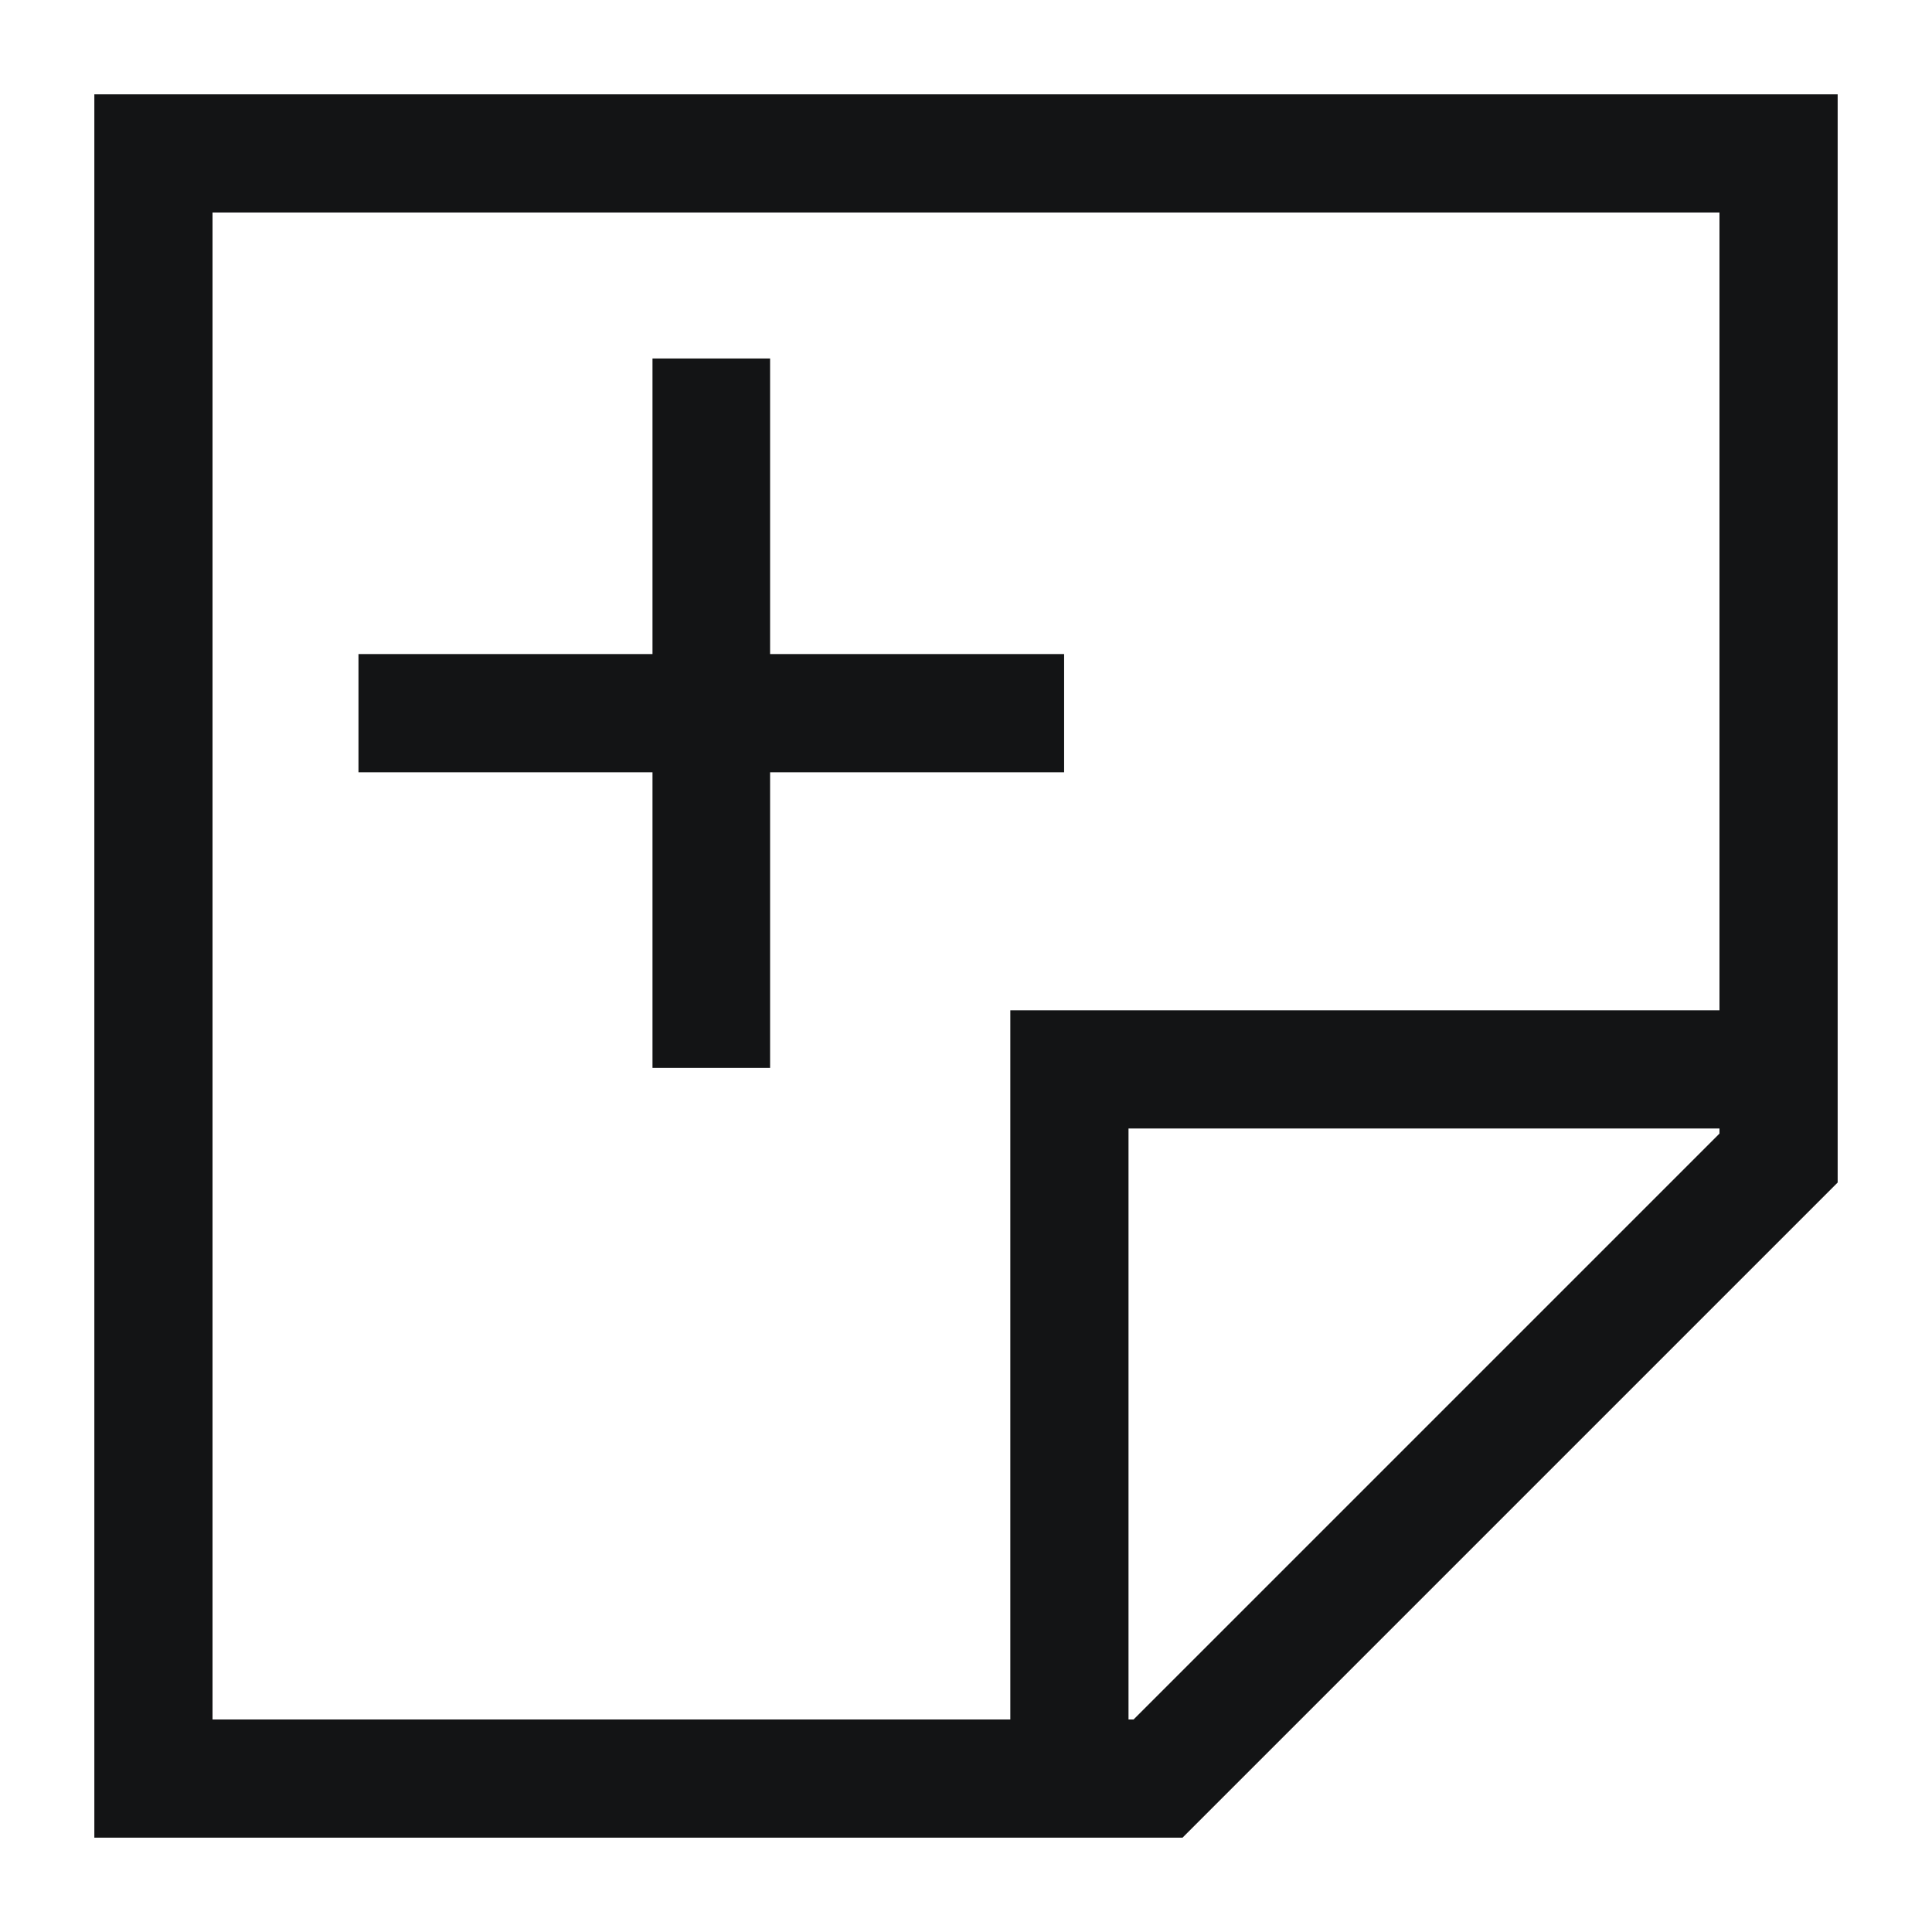
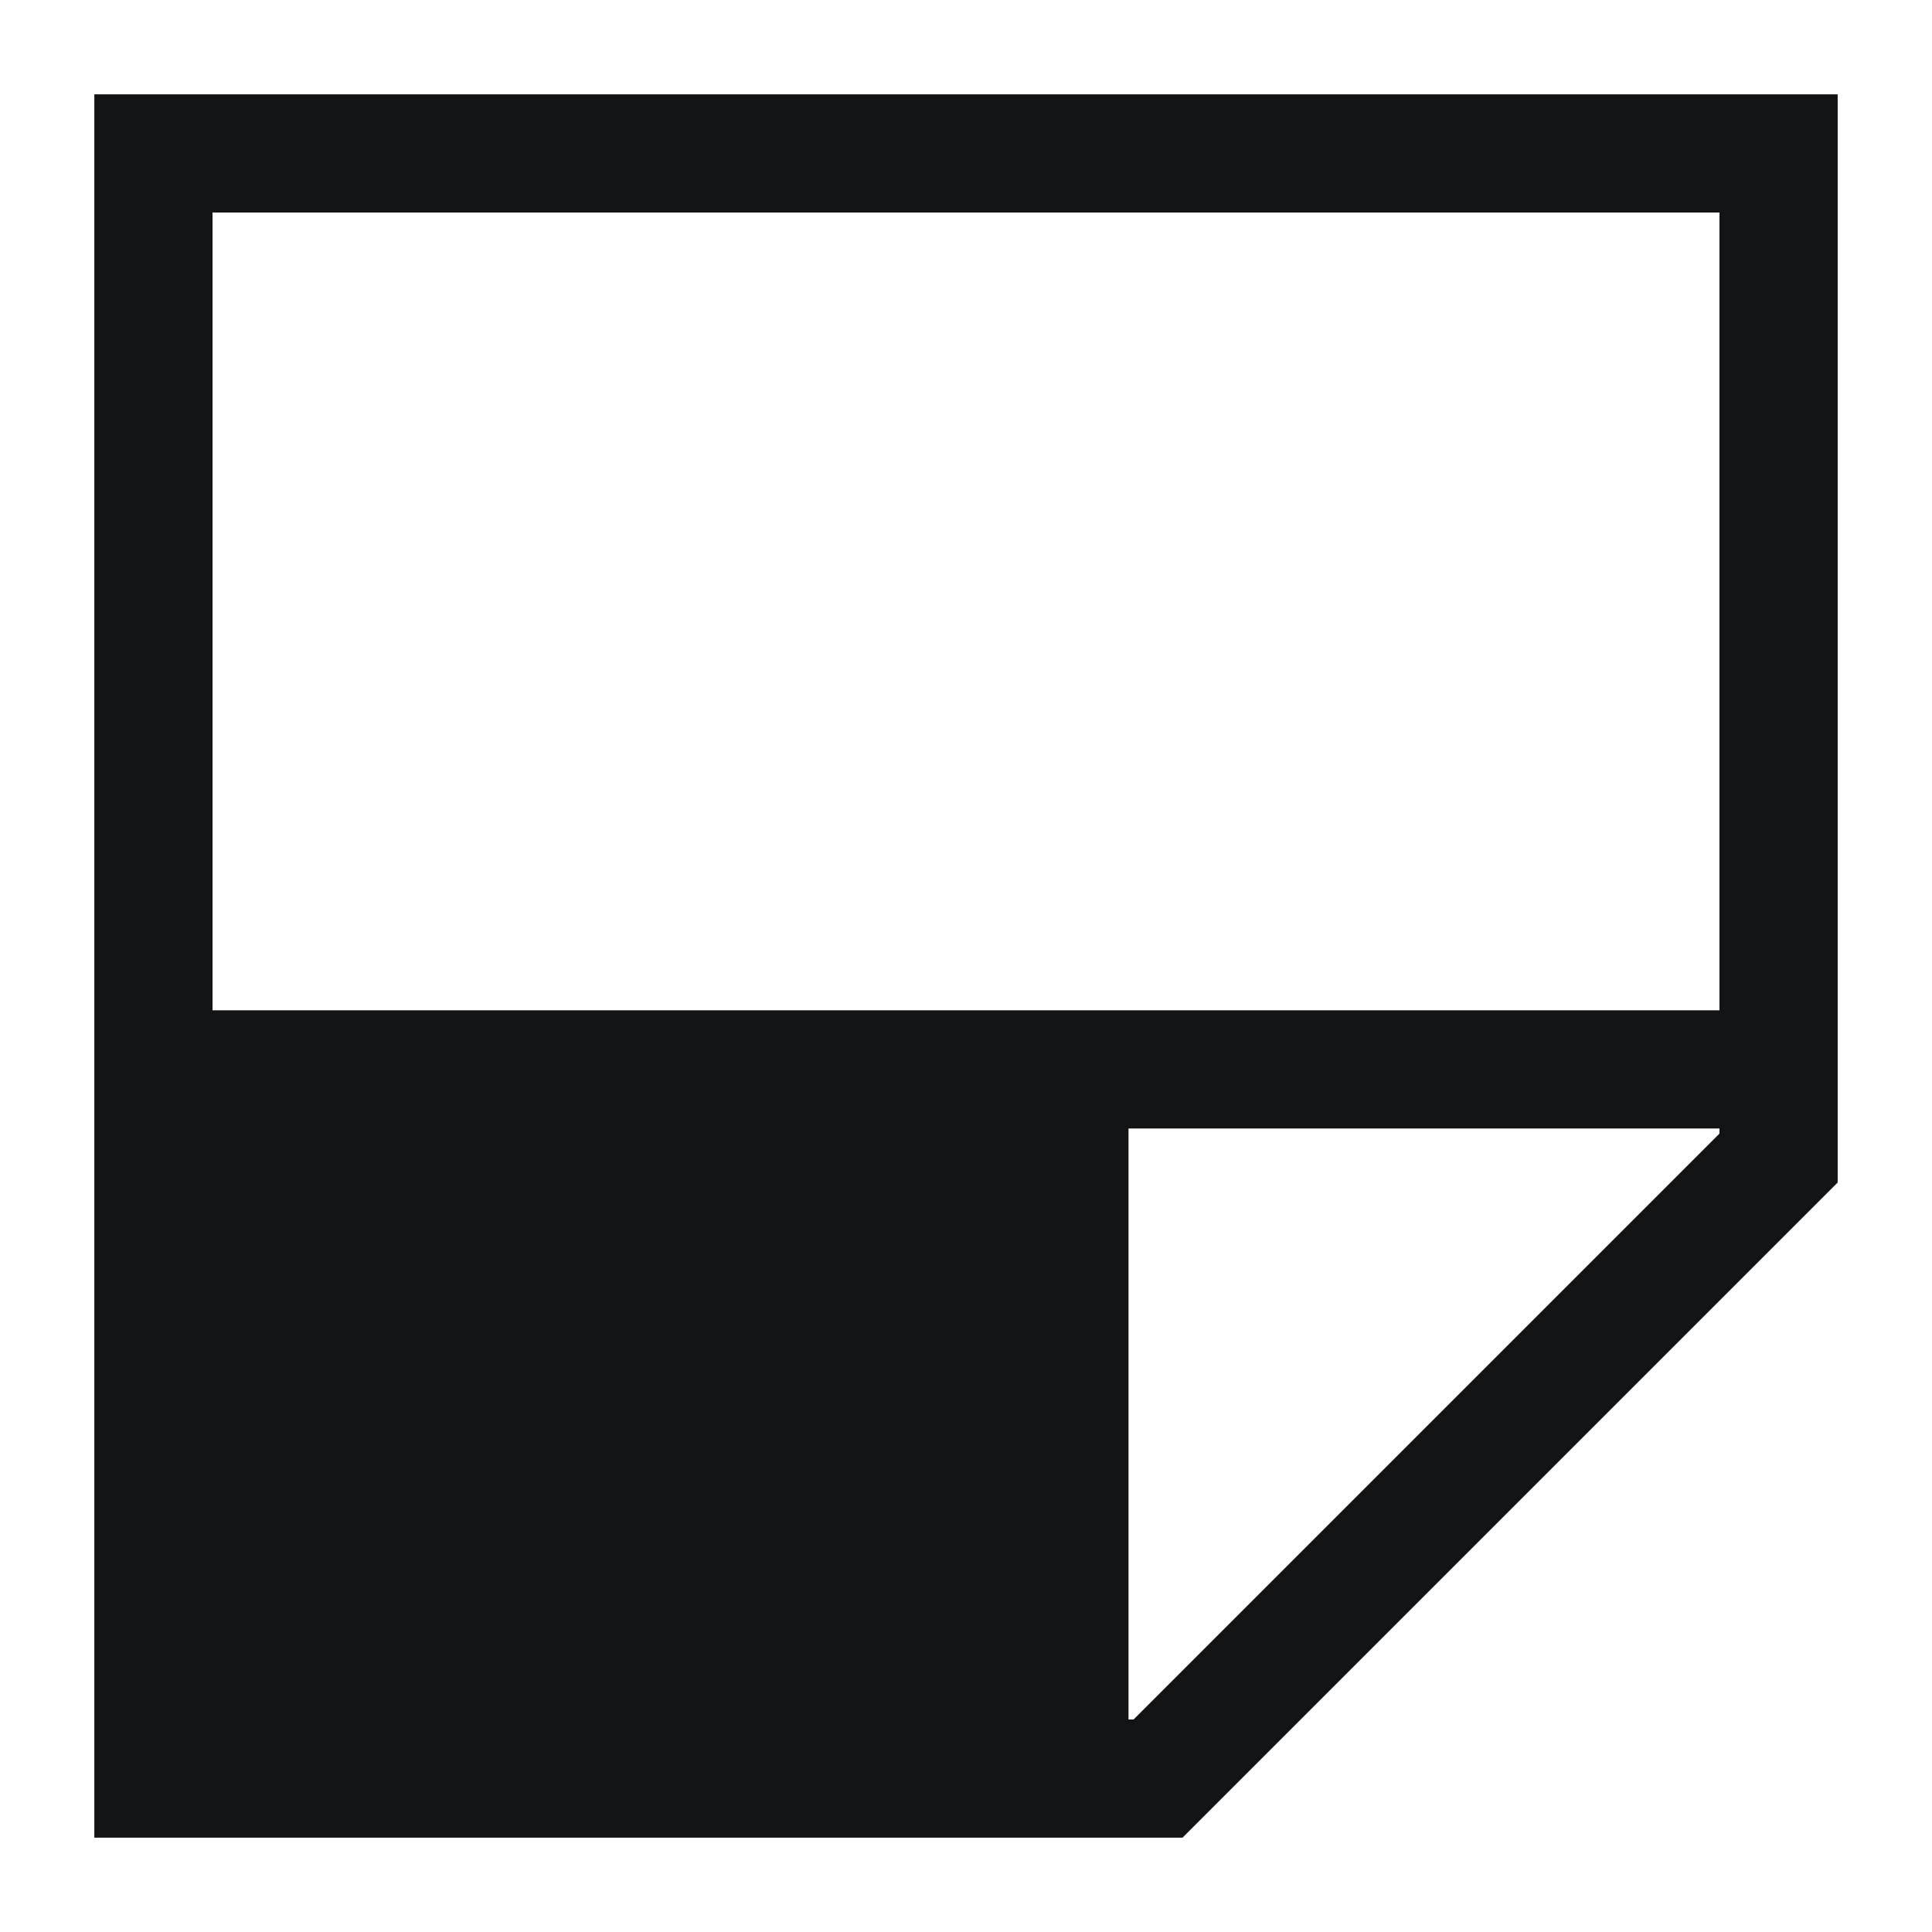
<svg xmlns="http://www.w3.org/2000/svg" width="512" height="512" viewBox="0 0 512 512" fill="none">
-   <path d="M25 25V487H313.385L487 313.385V25H25ZM56.322 56.322H455.678V267.746H267.746V455.678H56.322V56.322ZM300.412 455.678H299.068V299.068H455.678V300.412L300.412 455.678Z" fill="#131415" />
-   <path d="M204.083 283V204.667H282V173.333H204.083V95H172.917V173.333H95V204.667H172.917V283H204.083Z" fill="#131415" />
+   <path d="M25 25V487H313.385L487 313.385V25H25ZM56.322 56.322H455.678V267.746H267.746H56.322V56.322ZM300.412 455.678H299.068V299.068H455.678V300.412L300.412 455.678Z" fill="#131415" />
</svg>